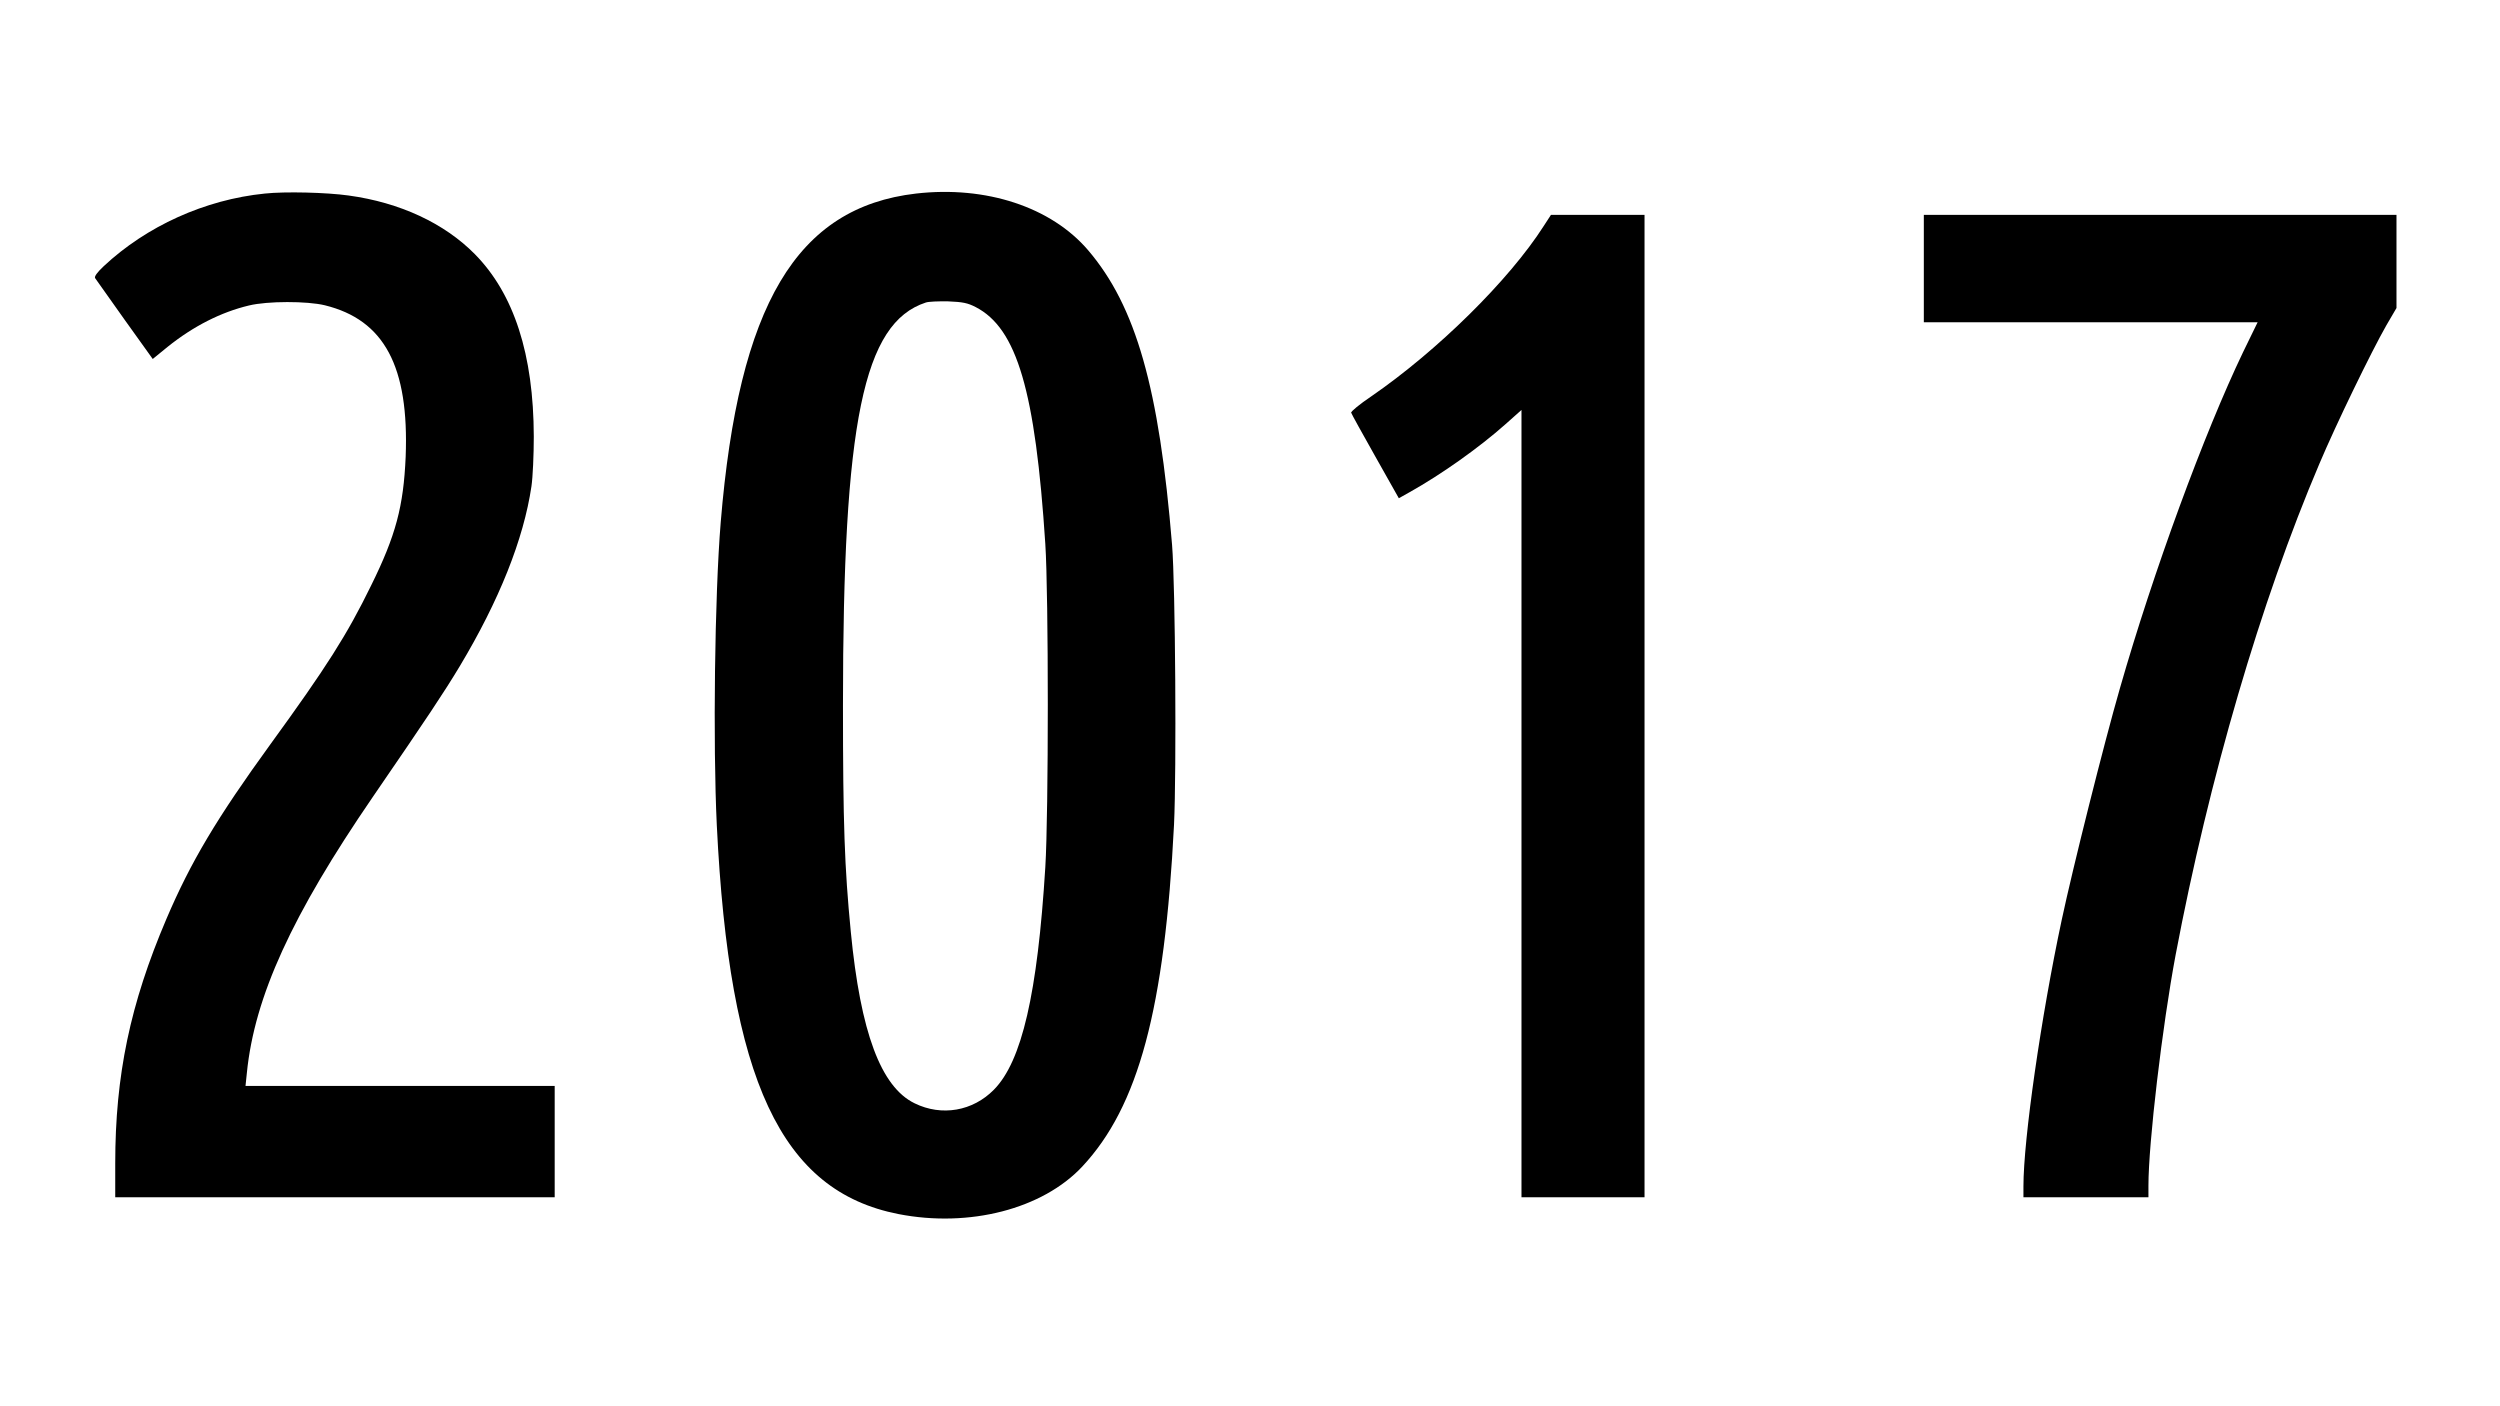
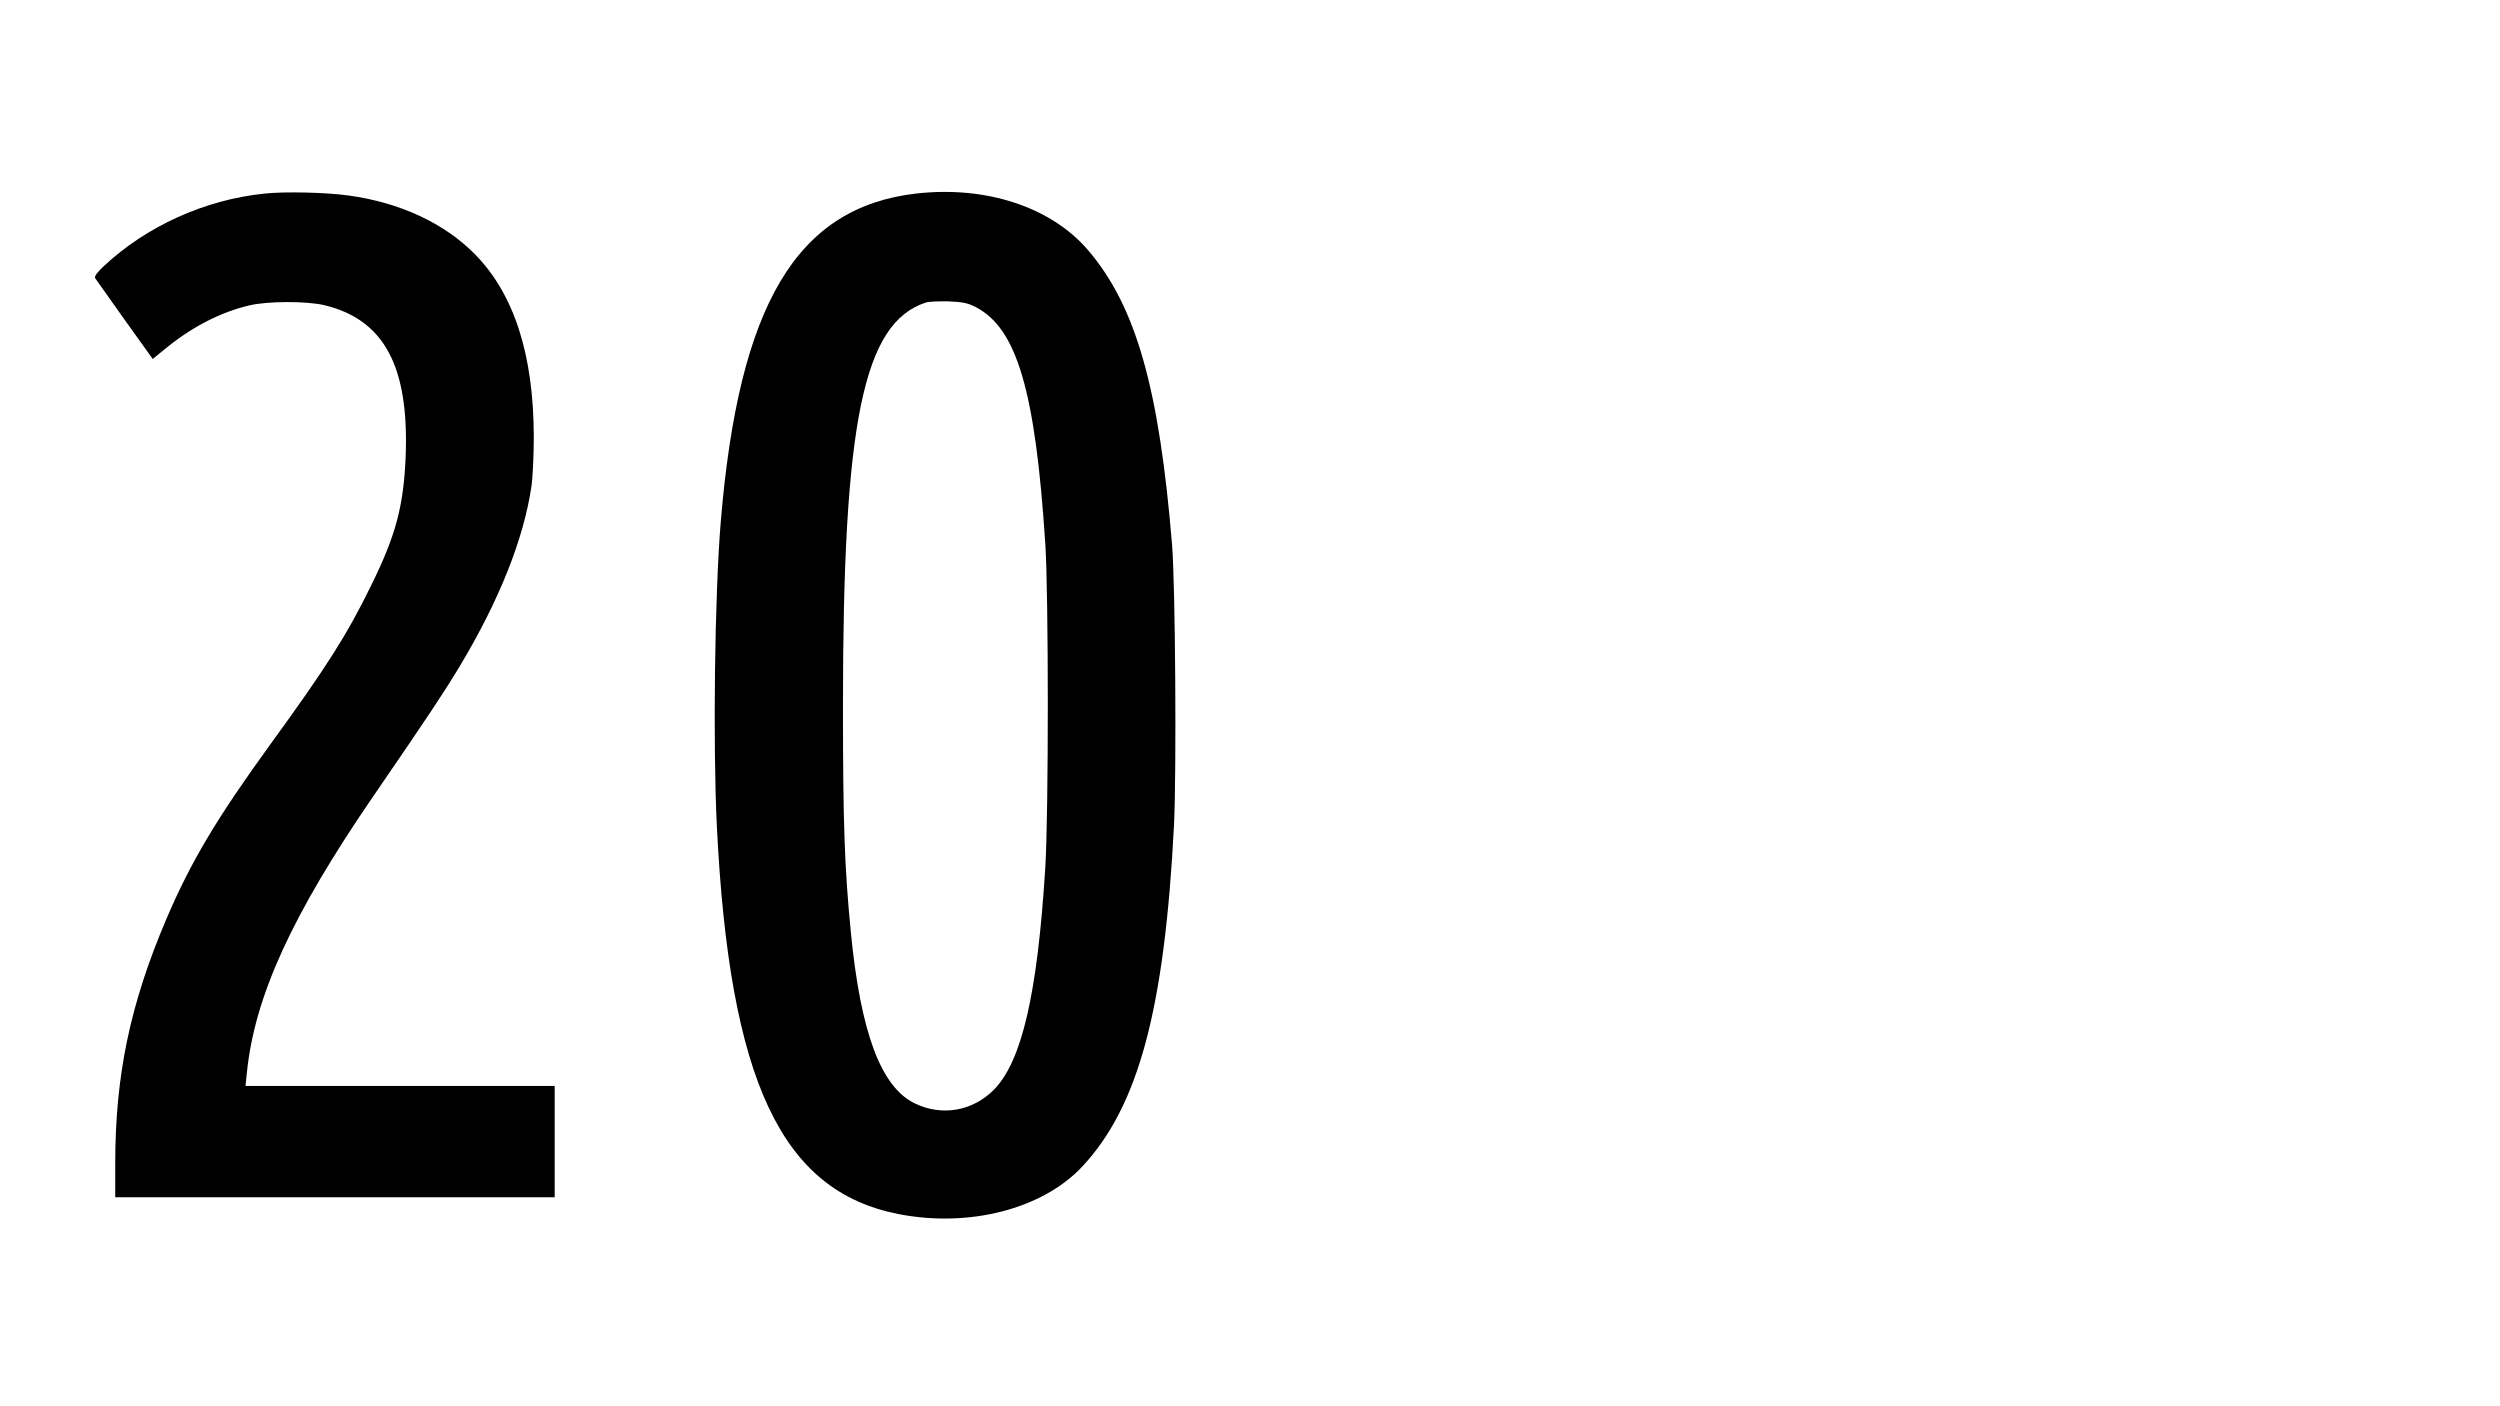
<svg xmlns="http://www.w3.org/2000/svg" version="1.0" width="1280pt" height="720pt" viewBox="0 0 1280 720" preserveAspectRatio="xMidYMid meet">
  <g transform="translate(0,720) scale(0.1,-0.1)" fill="#000000" stroke="none">
    <path d="M1356 6209 c-307 -31 -606 -167 -825 -372 -34 -32 -49 -53 -44 -61 5 -7 73 -103 151 -213 l144 -201 76 62 c132 106 274 178 417 212 95 23 297 23 388 1 305 -75 432 -314 414 -776 -11 -253 -50 -402 -177 -659 -123 -252 -228 -417 -515 -812 -275 -379 -408 -602 -533 -895 -186 -436 -262 -801 -262 -1252 l0 -173 1125 0 1125 0 0 285 0 285 -791 0 -792 0 7 67 c39 390 231 809 645 1413 284 414 363 533 445 669 202 337 327 650 367 921 7 47 12 162 12 255 -1 420 -101 730 -302 934 -156 158 -383 264 -646 300 -114 16 -326 21 -429 10z" />
    <path d="M4690 6209 c-612 -71 -908 -569 -1000 -1684 -31 -378 -40 -1132 -20 -1550 64 -1307 329 -1873 930 -1991 363 -71 738 26 941 243 288 308 422 807 470 1751 13 273 7 1222 -10 1432 -66 804 -185 1222 -430 1509 -189 221 -522 331 -881 290z m305 -581 c212 -109 306 -430 357 -1213 17 -257 17 -1383 0 -1655 -40 -647 -120 -994 -263 -1139 -108 -110 -267 -138 -406 -70 -173 84 -277 363 -327 879 -32 330 -40 551 -40 1160 0 1452 104 1956 424 2061 14 5 66 7 115 6 74 -3 99 -8 140 -29z" />
-     <path d="M7904 6043 c-177 -277 -544 -639 -884 -873 -58 -39 -104 -77 -102 -83 2 -7 58 -108 124 -225 l120 -213 57 32 c159 89 353 226 489 347 l82 73 0 -2016 0 -2015 315 0 315 0 0 2515 0 2515 -240 0 -239 0 -37 -57z" />
-     <path d="M9850 5825 l0 -275 854 0 855 0 -74 -152 c-200 -417 -460 -1125 -631 -1722 -82 -284 -242 -923 -298 -1186 -106 -497 -196 -1124 -196 -1364 l0 -56 320 0 320 0 0 59 c0 219 71 818 139 1181 171 903 436 1810 736 2515 87 206 268 578 343 709 l52 89 0 238 0 239 -1210 0 -1210 0 0 -275z" />
  </g>
</svg>